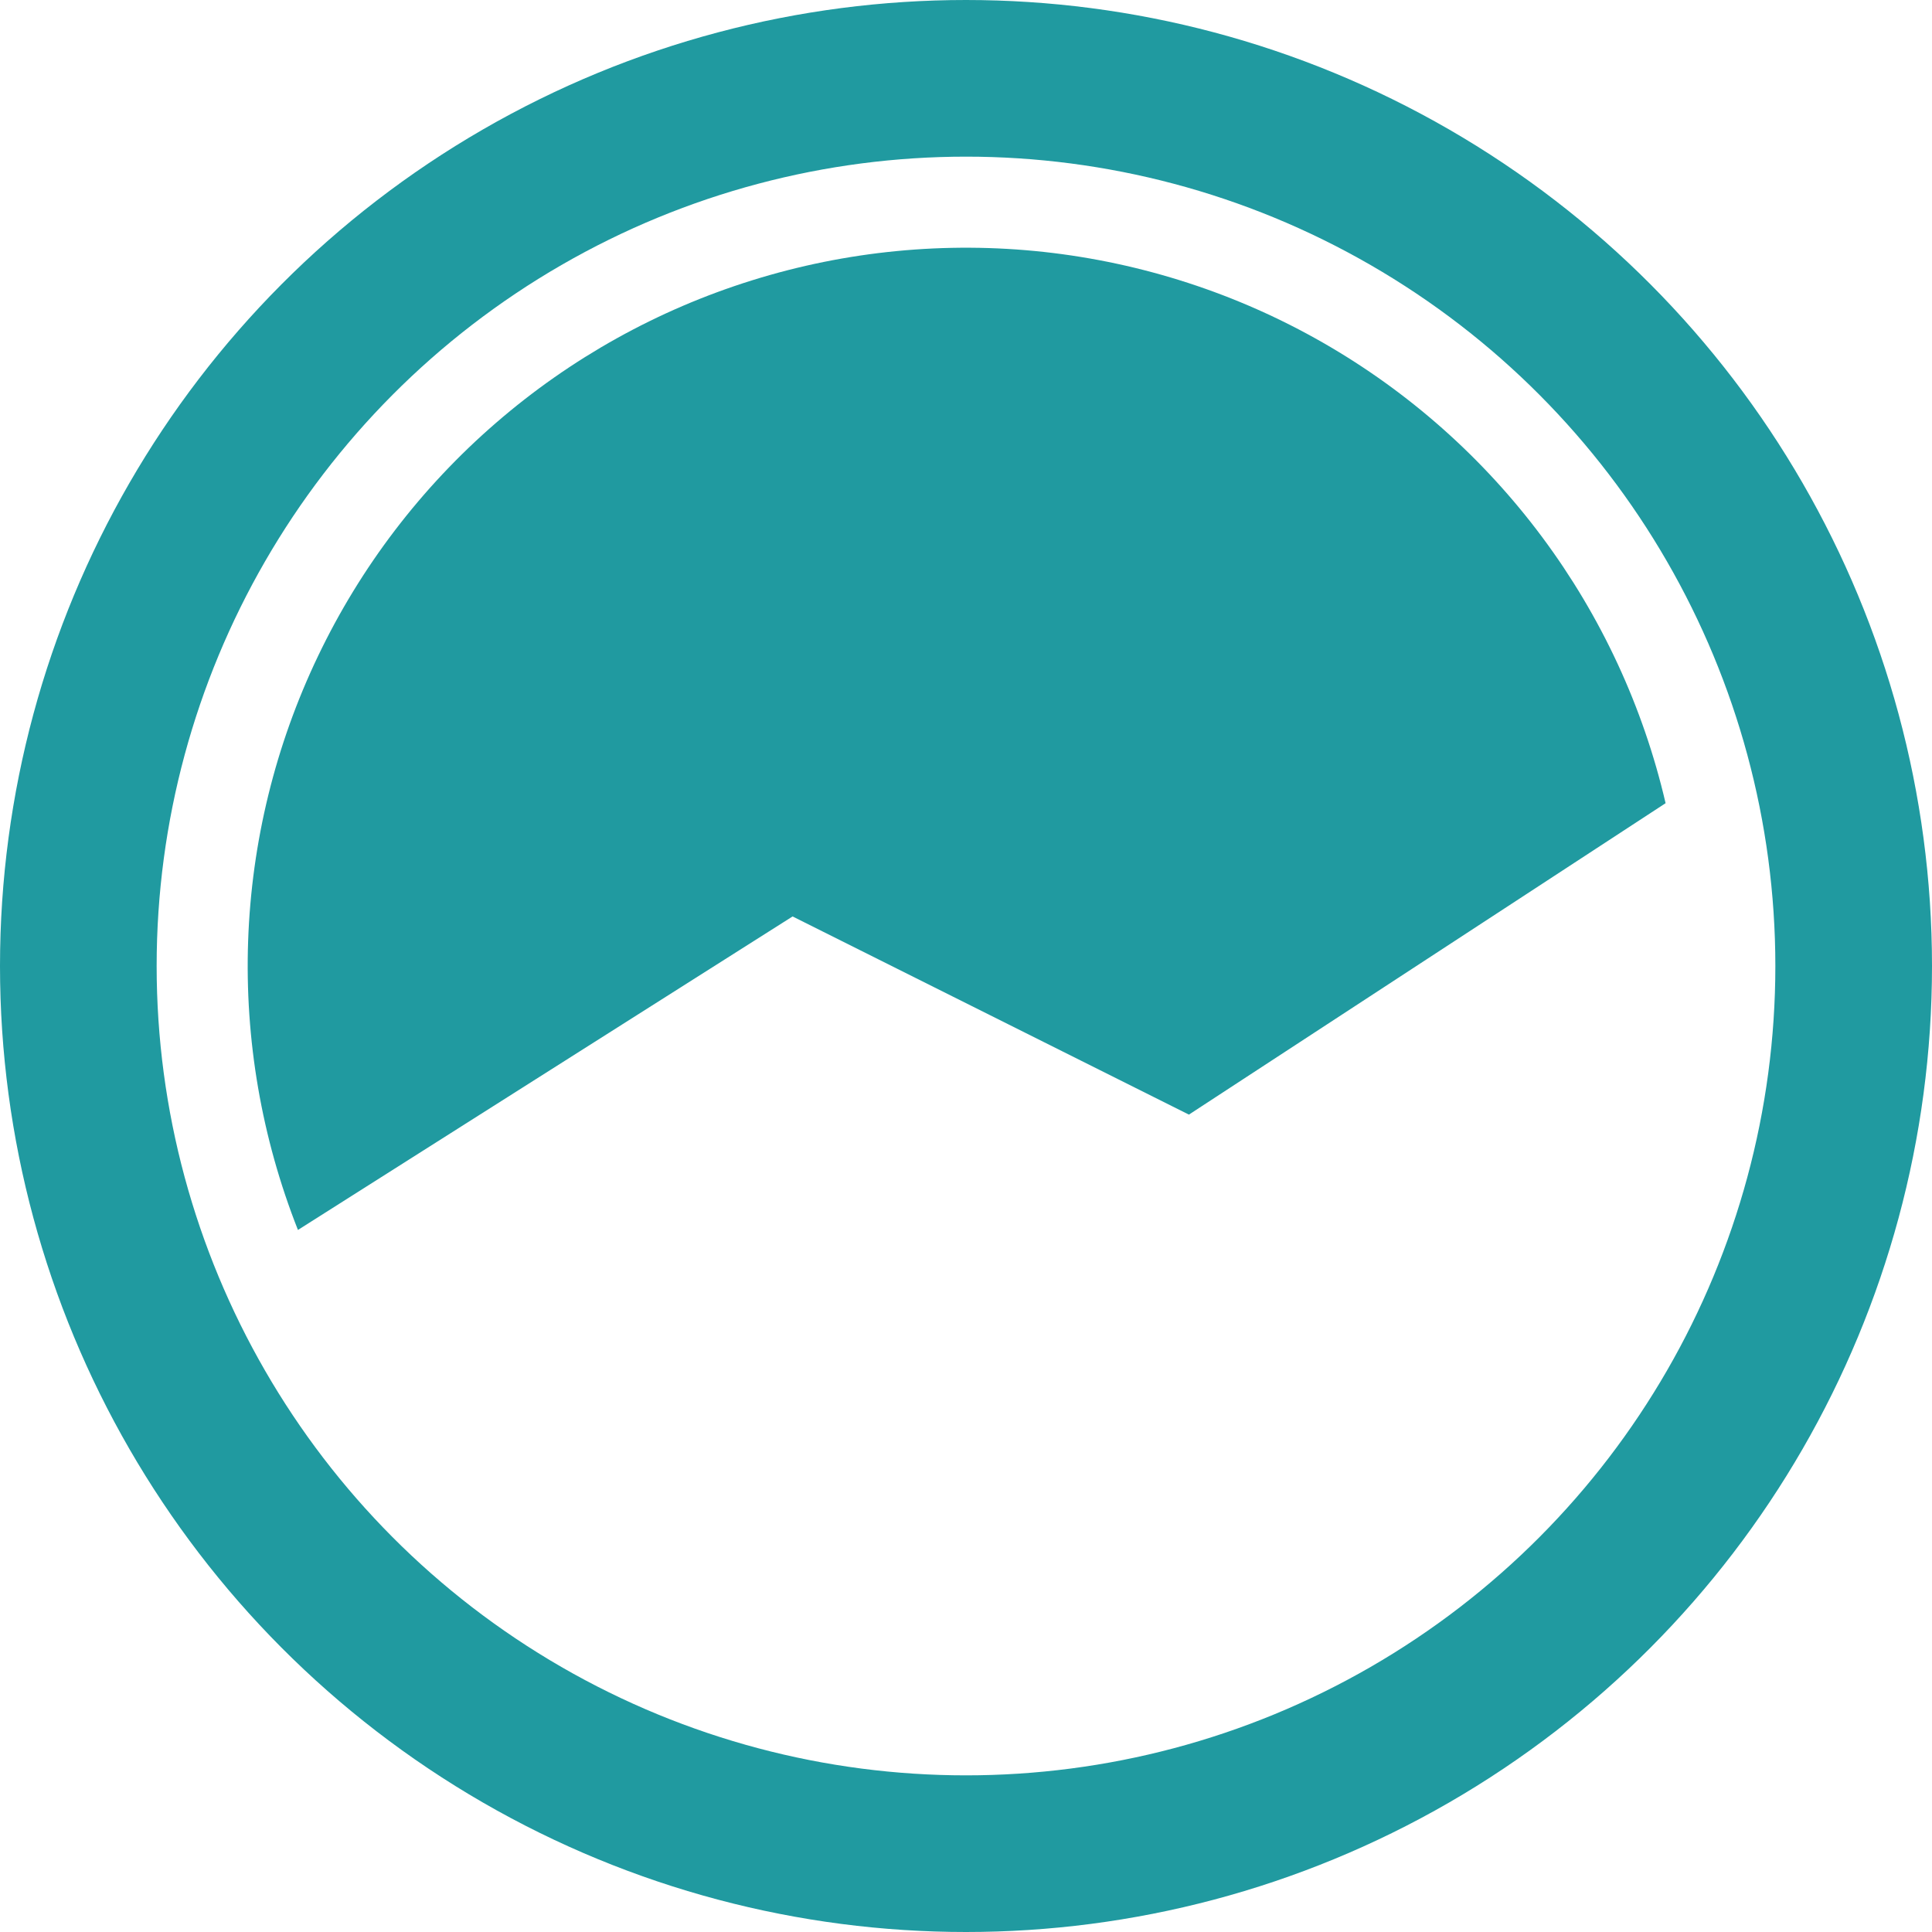
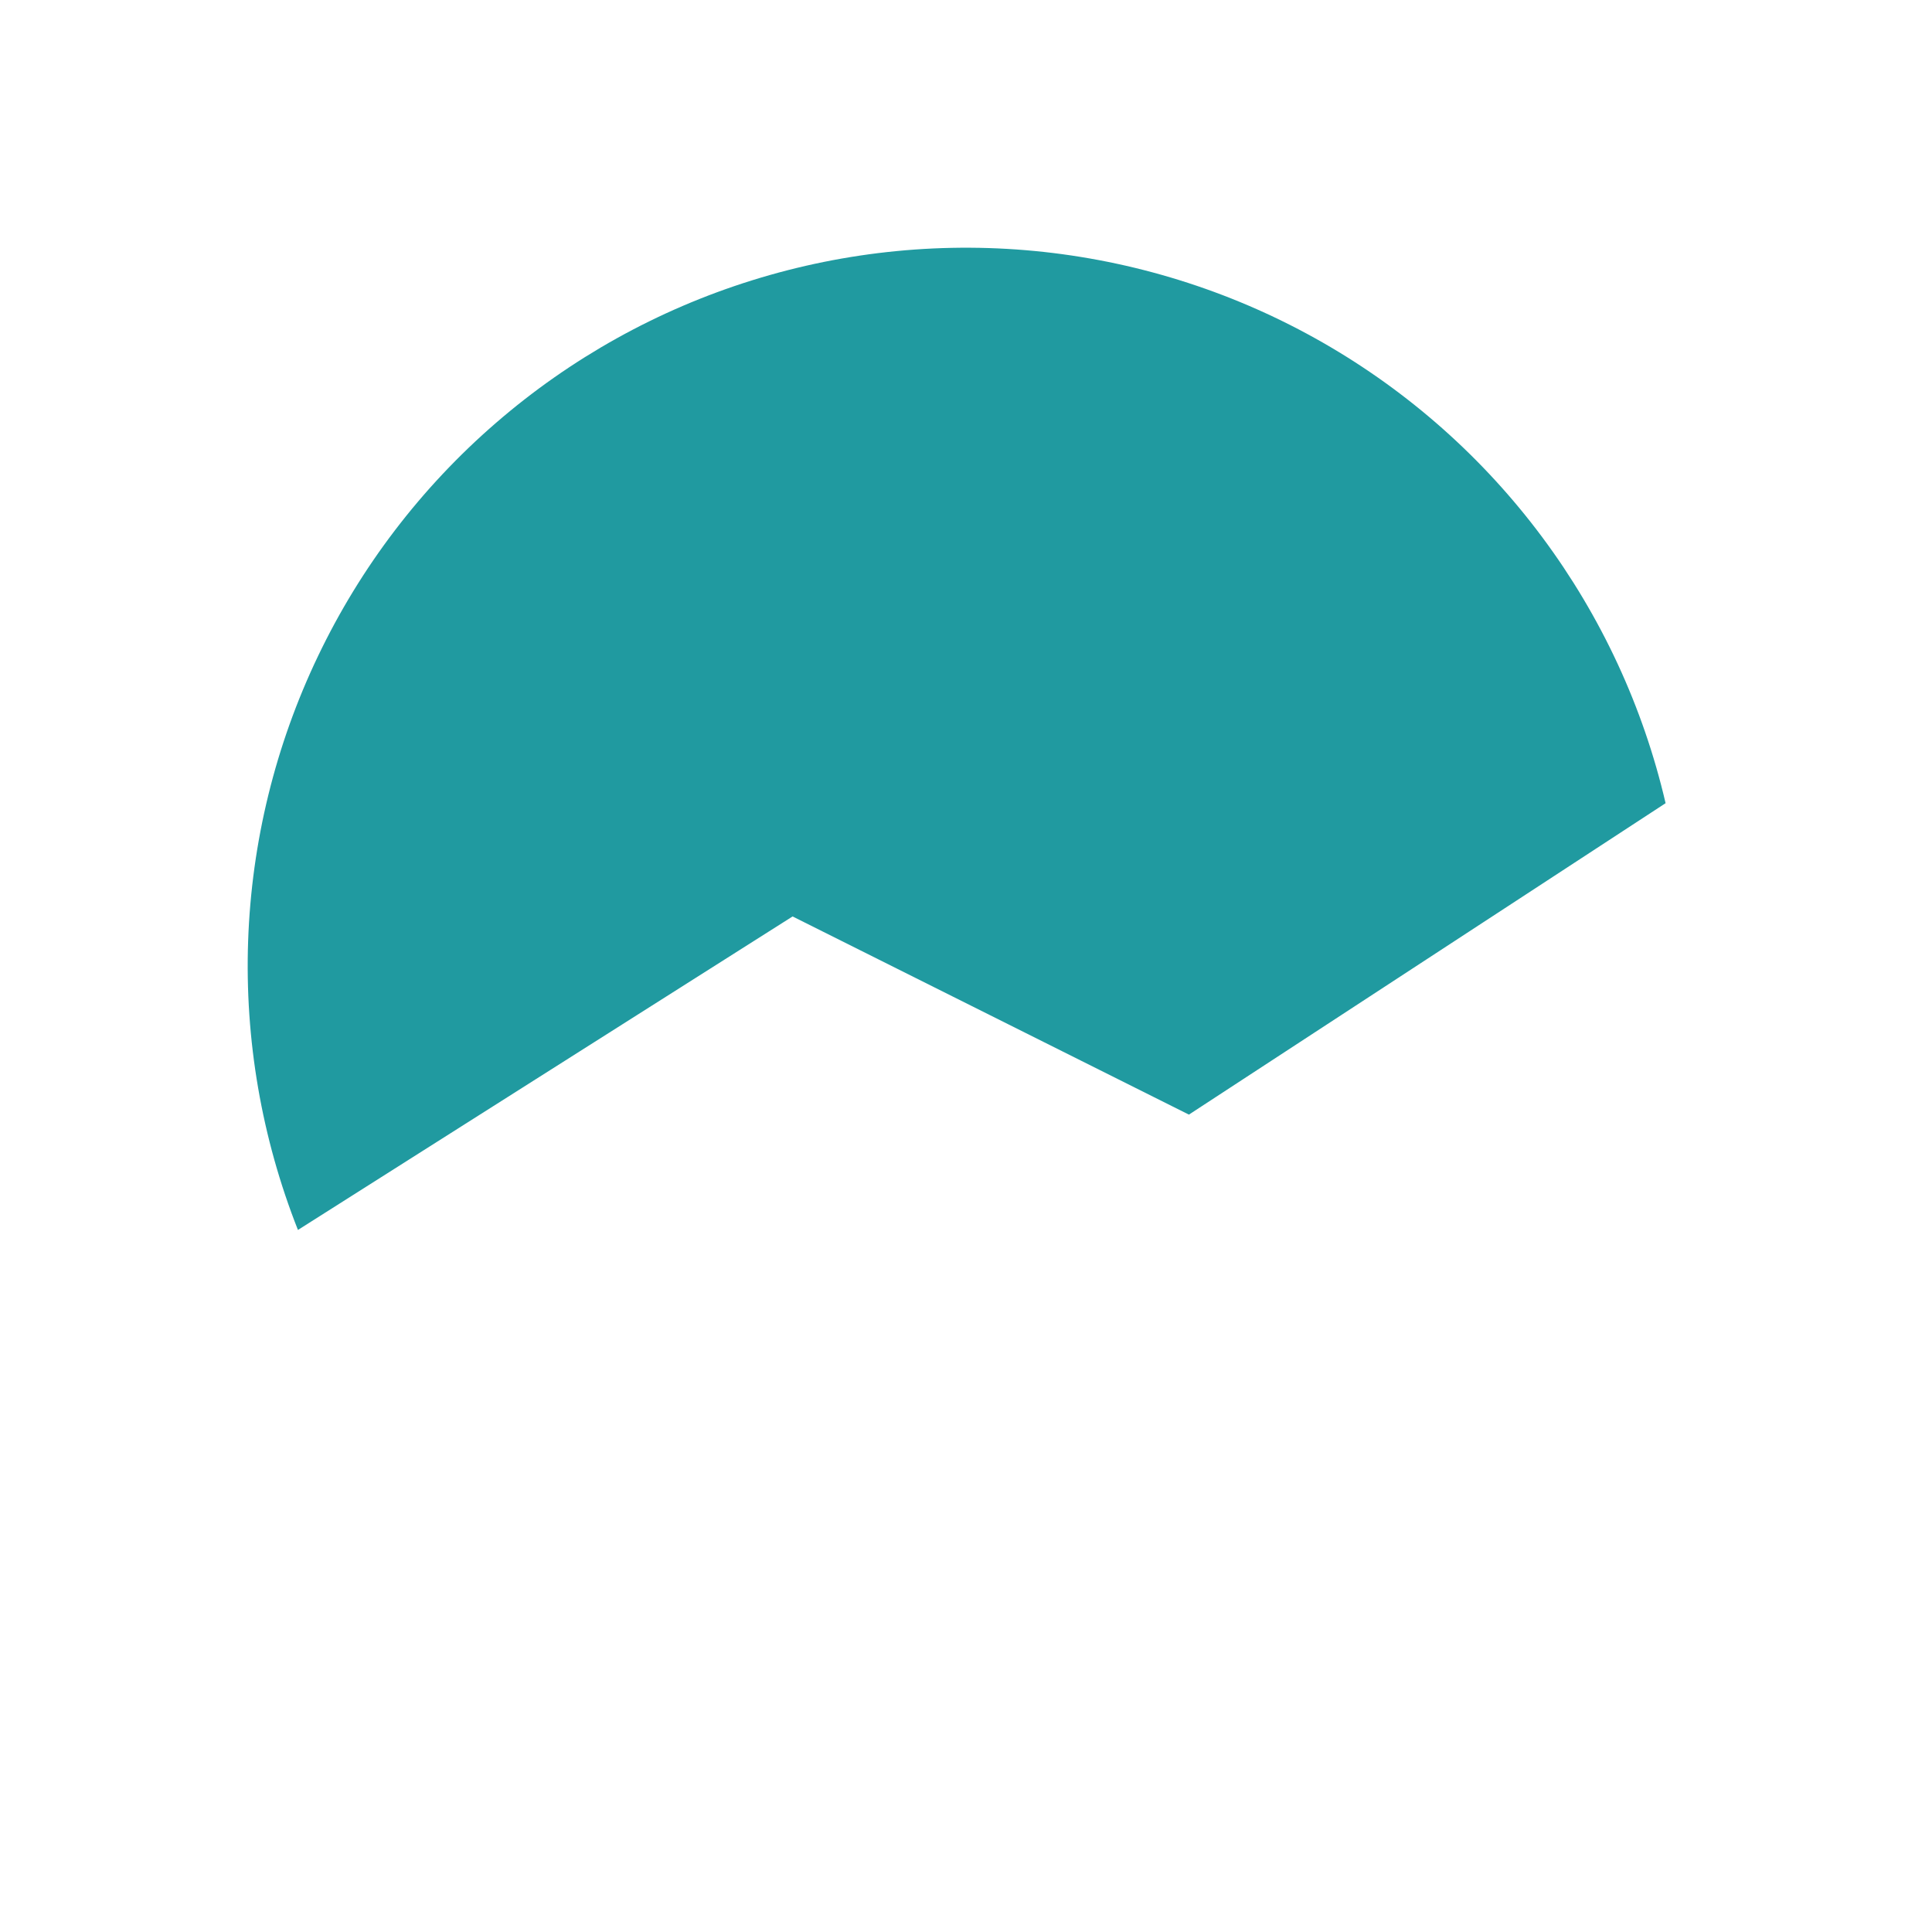
<svg xmlns="http://www.w3.org/2000/svg" width="37" height="37" viewBox="0 0 37 37" fill="none">
-   <circle cx="18.5" cy="18.5" r="17" stroke="#209AA0" stroke-width="3" />
  <path d="M5.706 23.555C5.011 21.795 4.686 19.911 4.752 18.02C4.818 16.13 5.273 14.273 6.09 12.566C6.906 10.859 8.065 9.339 9.496 8.101C10.926 6.862 12.596 5.932 14.402 5.369C16.208 4.805 18.111 4.62 19.992 4.825C21.873 5.031 23.691 5.621 25.333 6.561C26.975 7.501 28.405 8.769 29.535 10.287C30.665 11.805 31.469 13.539 31.898 15.382L22.769 21.346L15.179 17.551L5.706 23.555Z" fill="#209AA0" />
</svg>